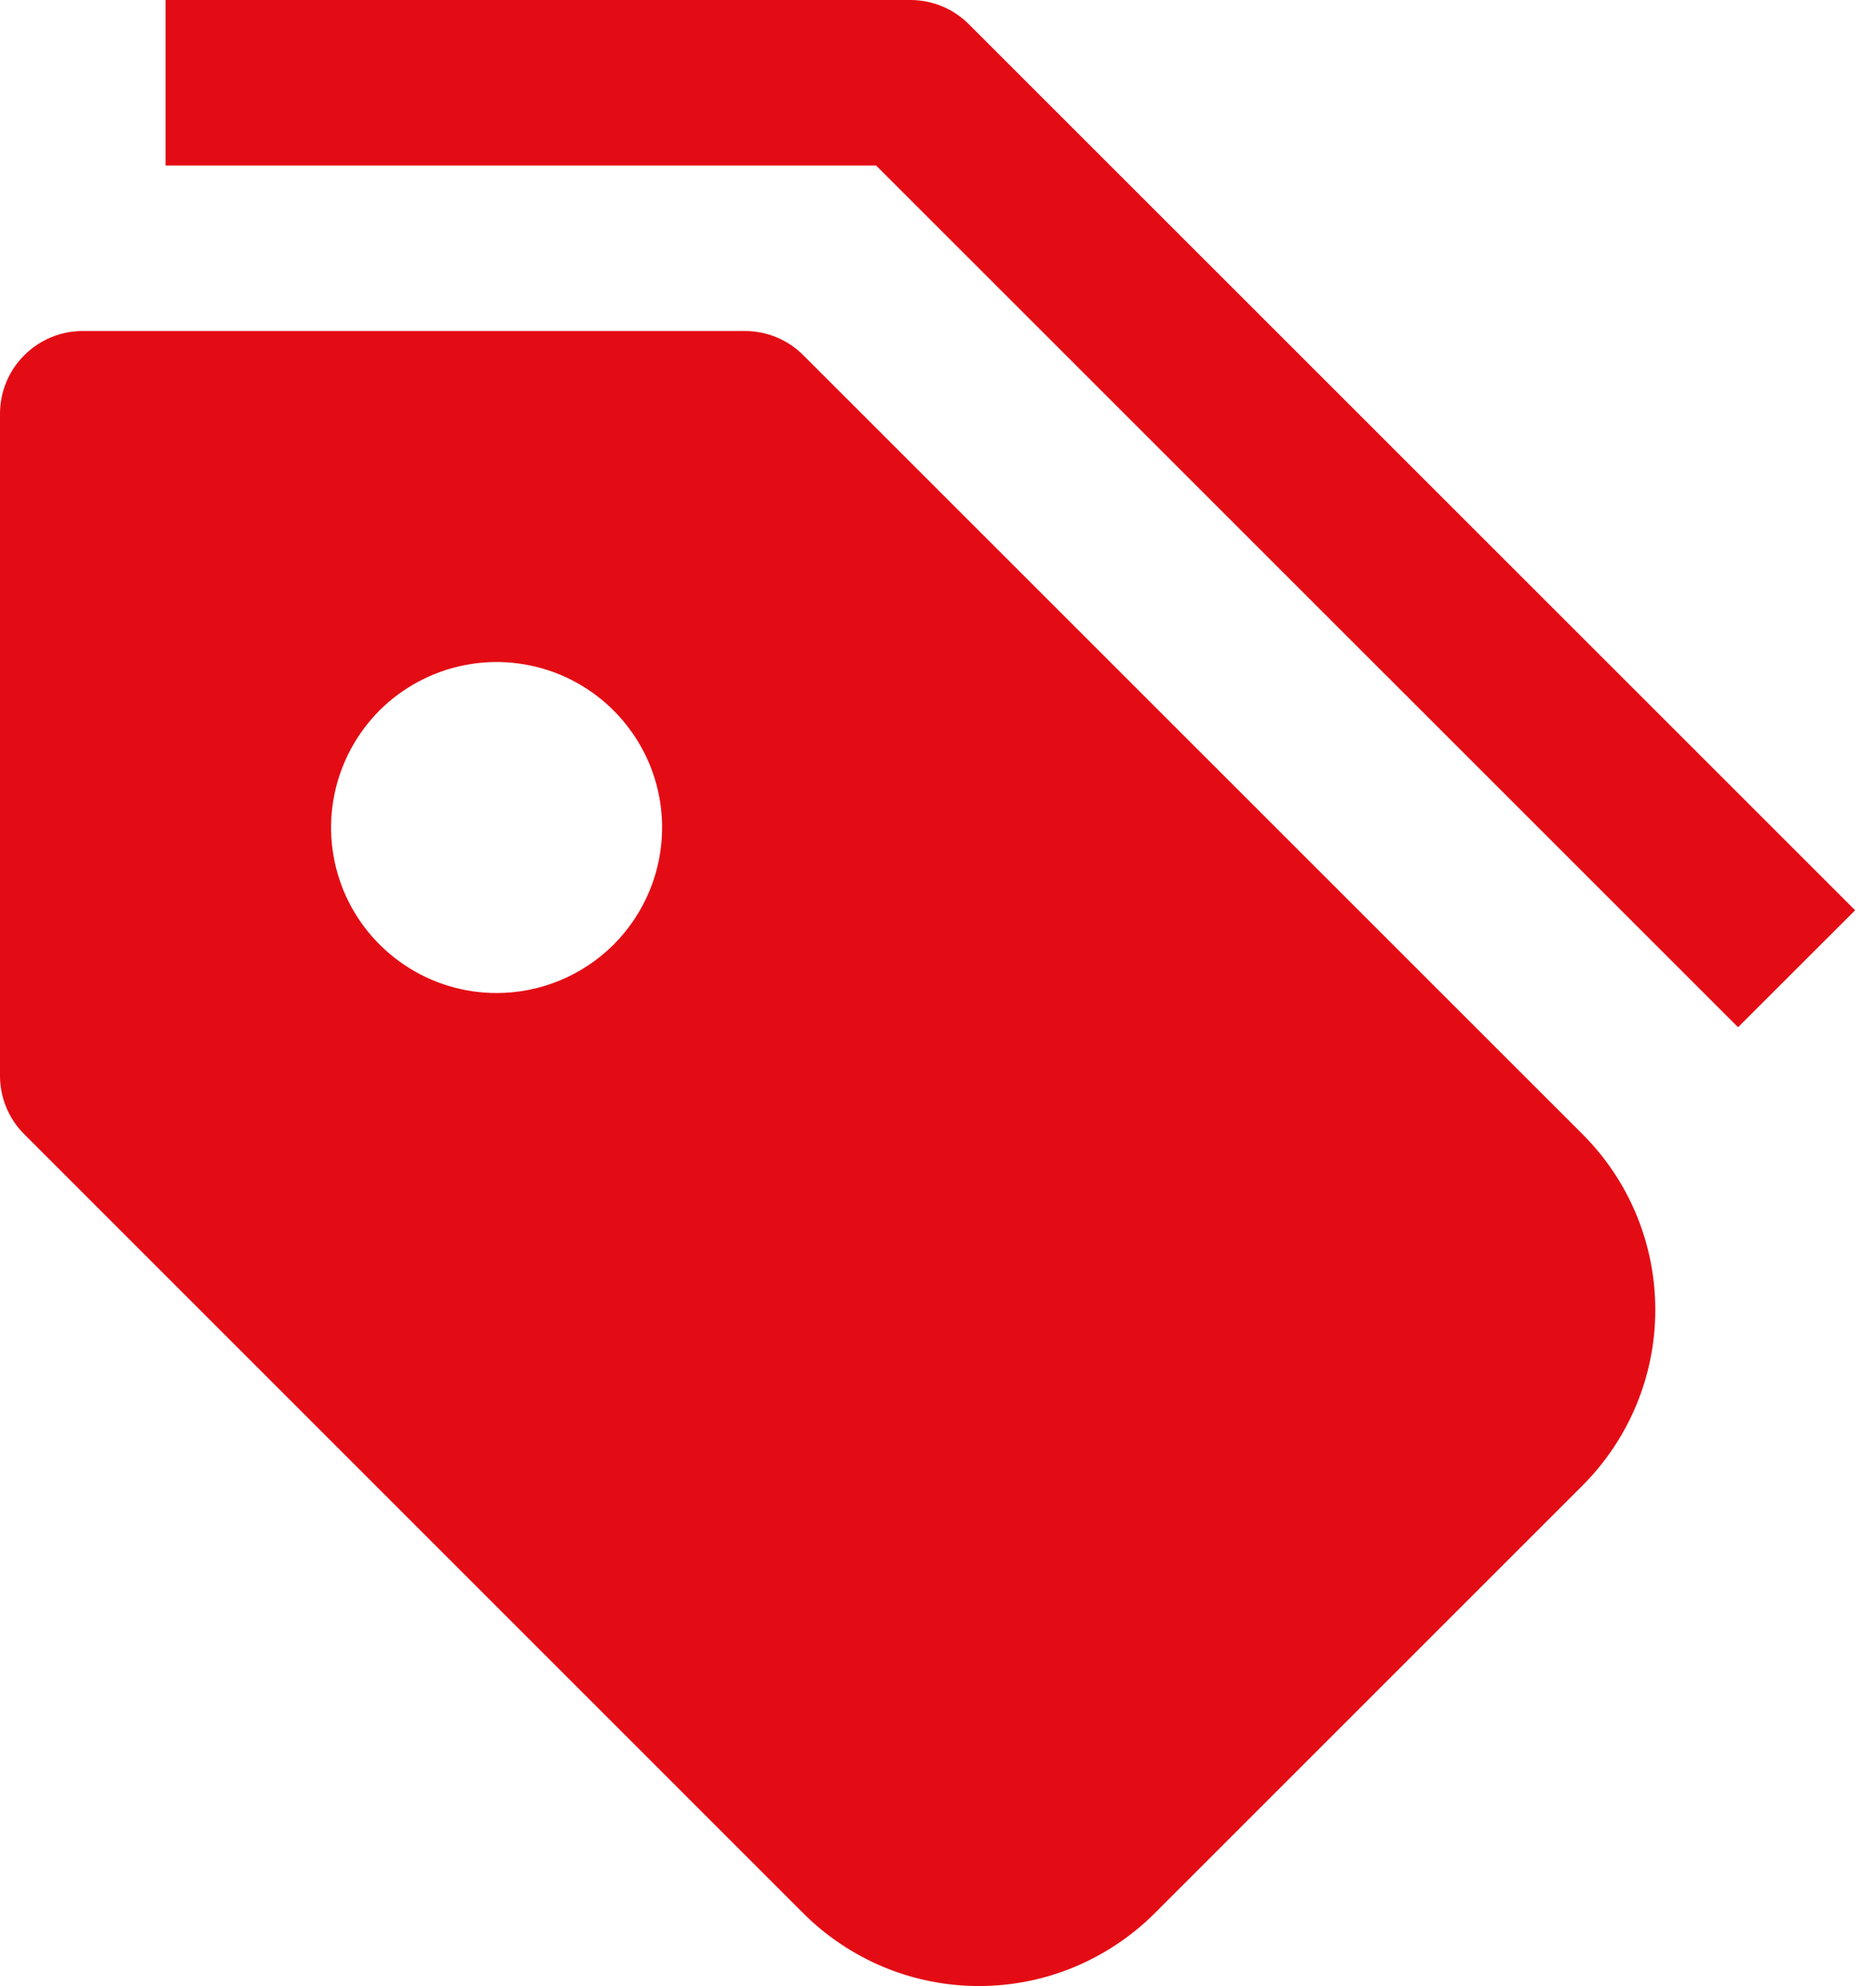
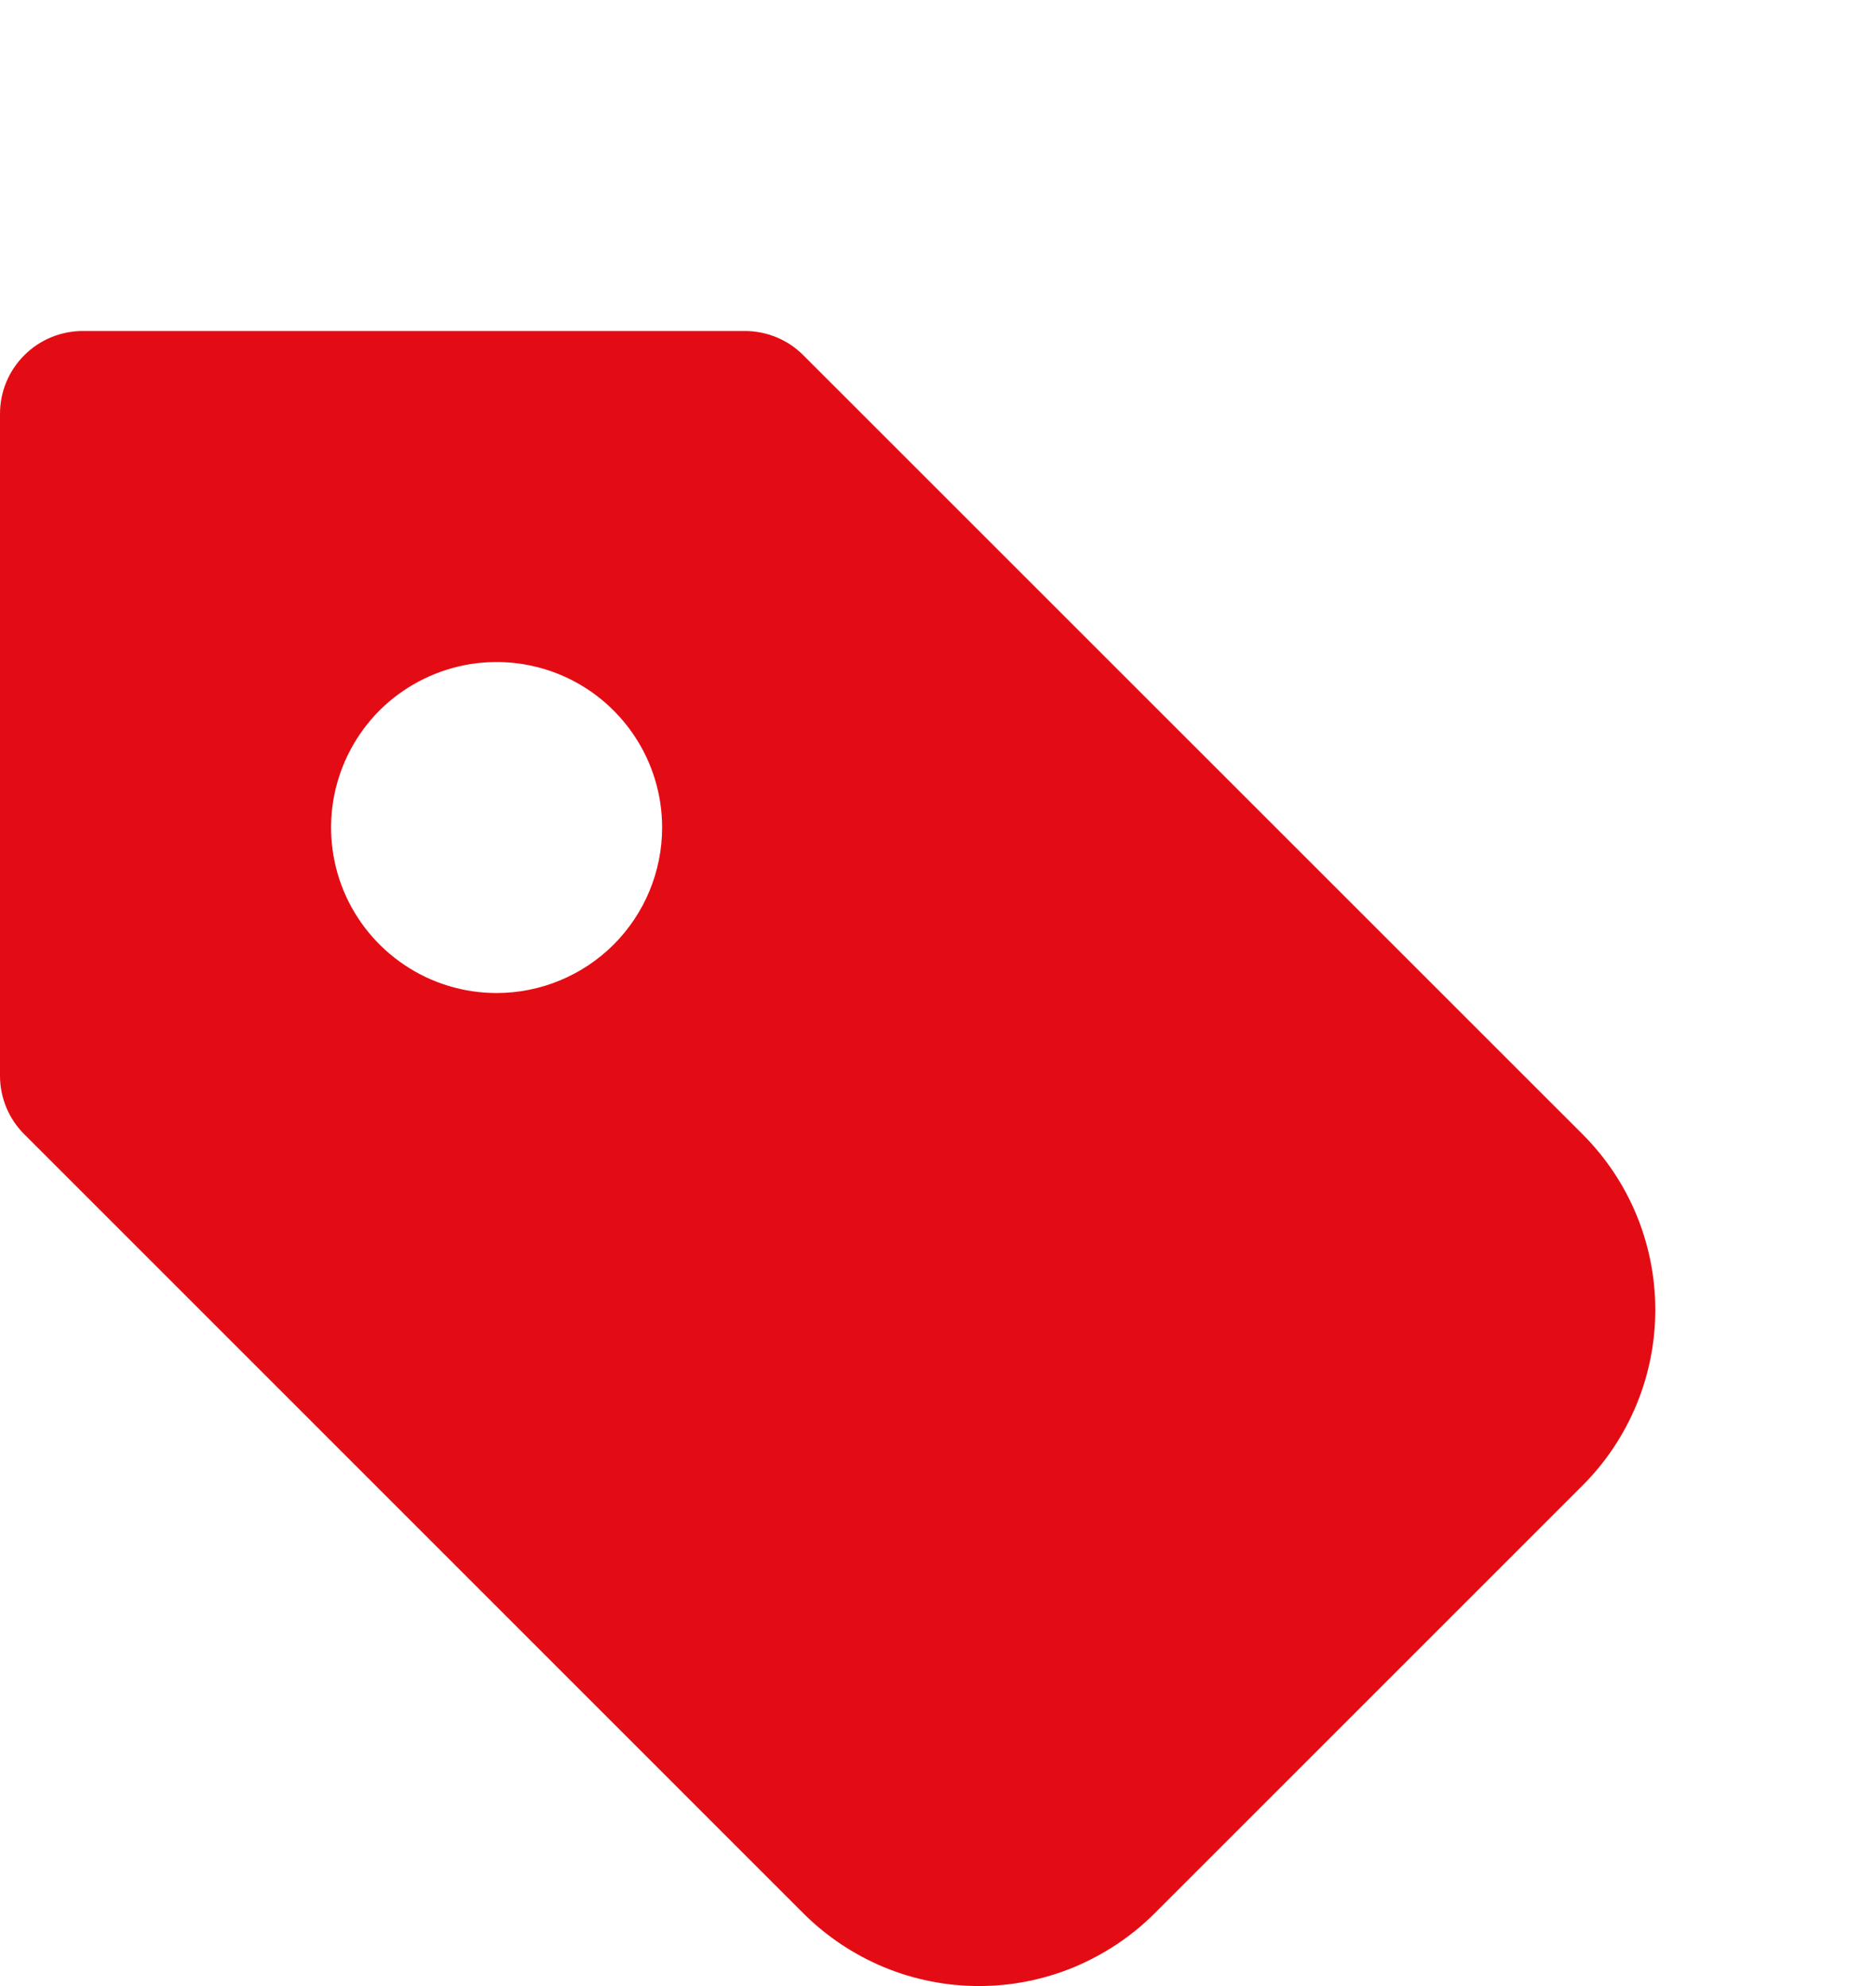
<svg xmlns="http://www.w3.org/2000/svg" width="17" height="18" viewBox="0 0 17 18" fill="none">
-   <path d="M15.75 9.31L7.939 1.5H1.5V0H8.25C8.449 4.24781e-05 8.64 0.079 8.78 0.22L16.811 8.25L15.75 9.31Z" fill="#E40C14" />
  <path d="M14.341 10.28L7.28 3.22C7.14 3.079 6.949 3 6.75 3H0.75C0.551 3 0.36 3.079 0.22 3.22C0.079 3.36 0 3.551 0 3.75V9.75C4.24781e-05 9.949 0.079 10.14 0.22 10.28L7.28 17.341C7.489 17.55 7.737 17.715 8.01 17.829C8.283 17.942 8.576 18 8.871 18C9.167 18 9.459 17.942 9.732 17.829C10.005 17.715 10.254 17.55 10.463 17.341L14.341 13.463C14.55 13.254 14.716 13.005 14.829 12.732C14.942 12.46 15 12.167 15 11.871C15 11.576 14.942 11.283 14.829 11.01C14.716 10.737 14.55 10.489 14.341 10.28ZM4.5 9C4.203 9 3.913 8.912 3.667 8.747C3.42 8.582 3.228 8.348 3.114 8.074C3.001 7.8 2.971 7.498 3.029 7.207C3.087 6.916 3.23 6.649 3.439 6.439C3.649 6.23 3.916 6.087 4.207 6.029C4.498 5.971 4.8 6.001 5.074 6.114C5.348 6.228 5.582 6.42 5.747 6.667C5.912 6.913 6 7.203 6 7.5C6 7.898 5.842 8.279 5.561 8.561C5.279 8.842 4.898 9 4.5 9Z" fill="#E40C14" />
</svg>